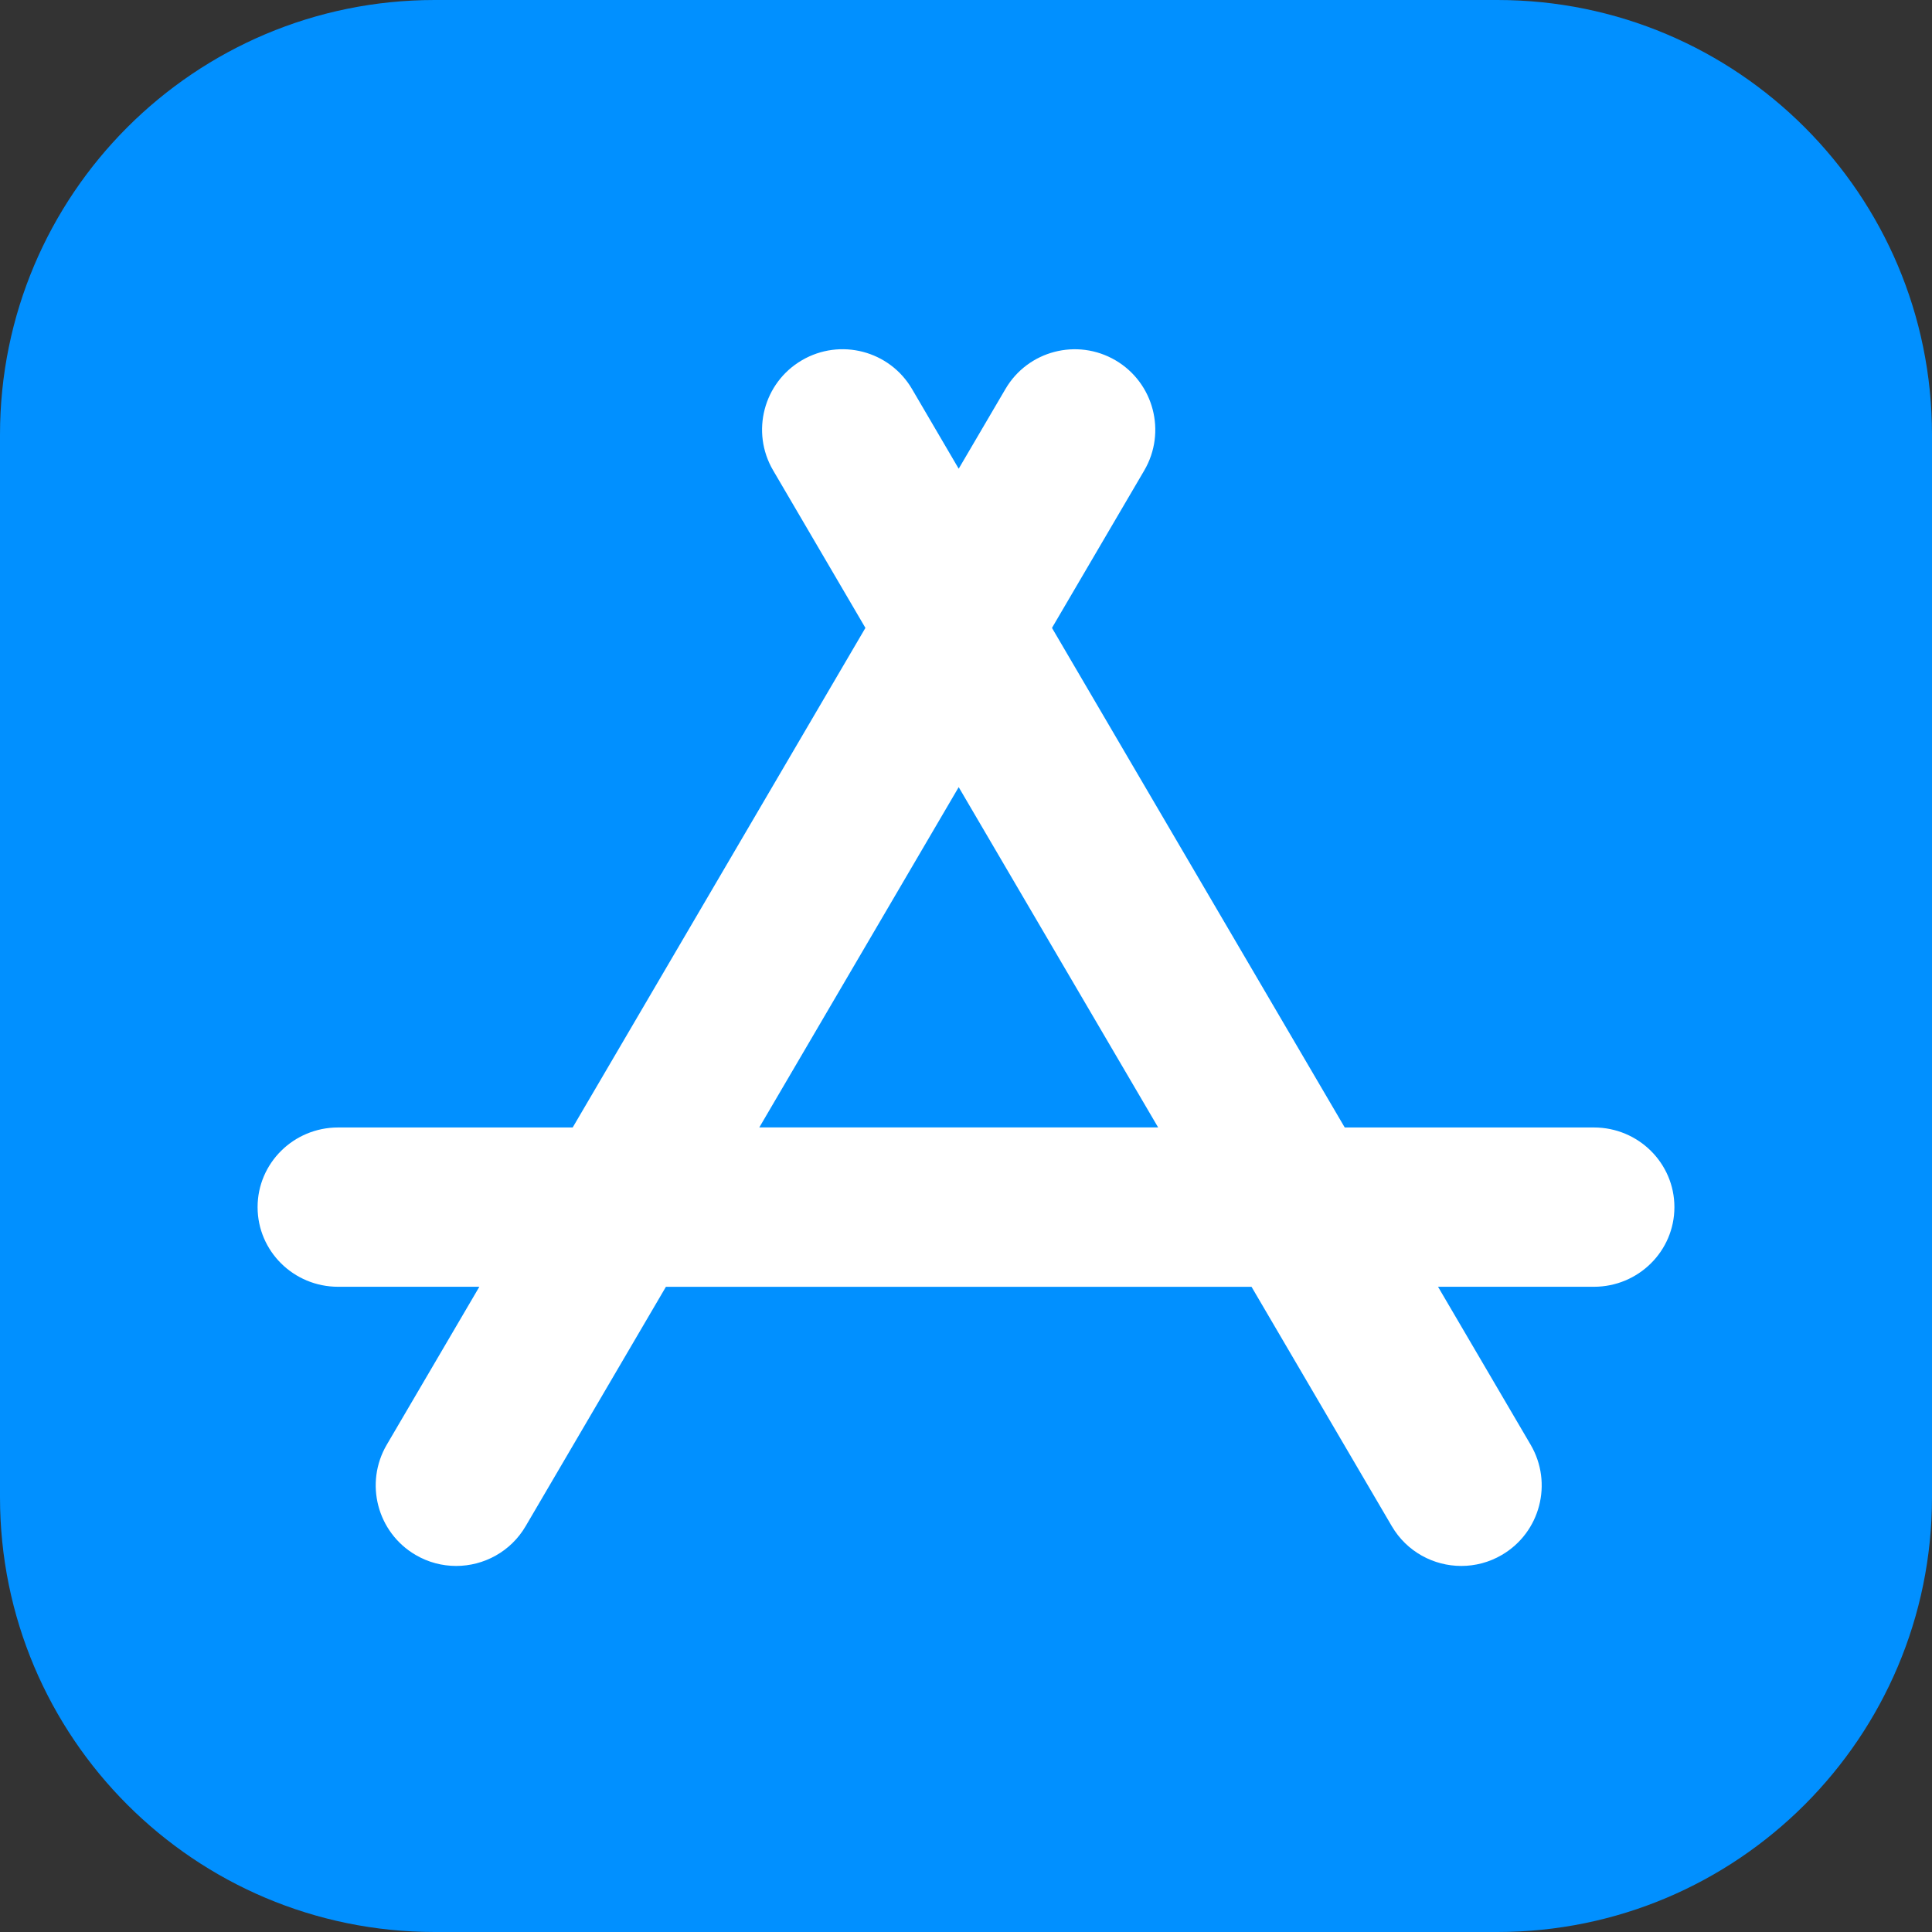
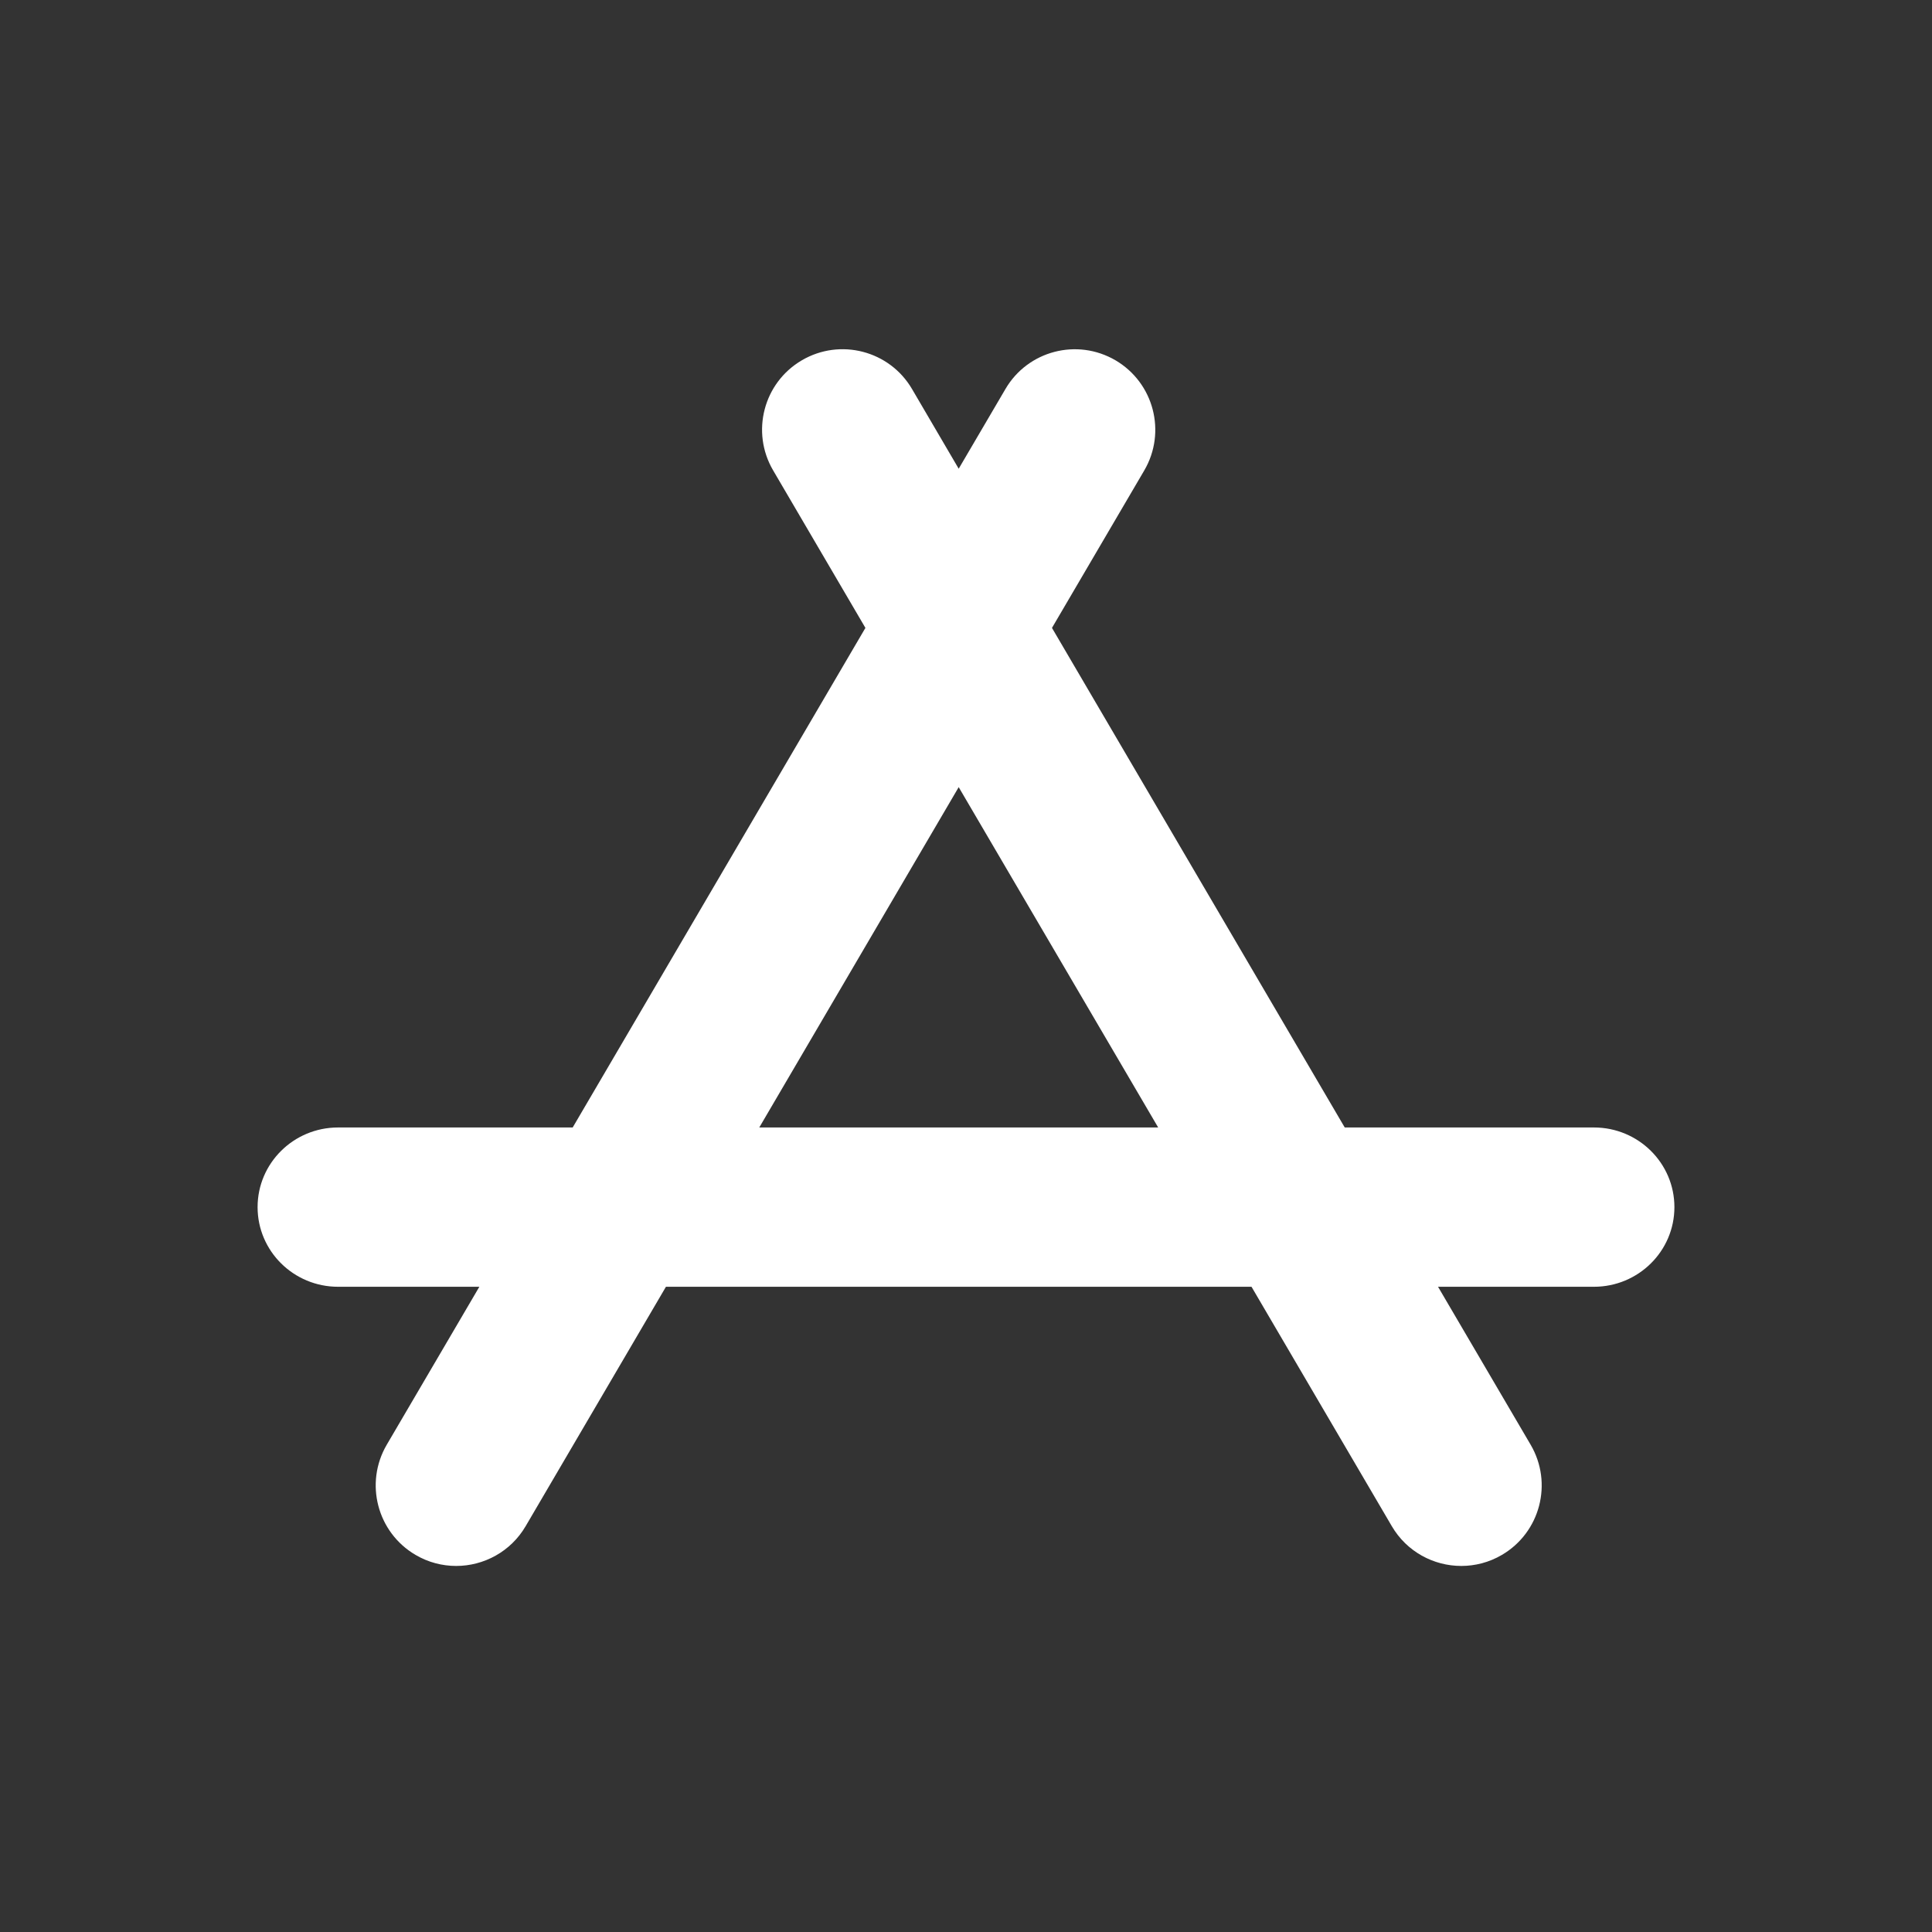
<svg xmlns="http://www.w3.org/2000/svg" width="64" height="64" viewBox="0 0 64 64" fill="none">
  <rect x="0" y="0" width="64" height="64" fill="#333333" stroke="none" />
-   <path d="M49.6 0H14.4C6.446 0 0 6.446 0 14.4V49.6C0 57.552 6.446 64 14.4 64H49.6C57.554 64 64 57.552 64 49.6V14.4C64 6.446 57.554 0 49.6 0Z" fill="#0190FF" />
  <path d="M52.8 37.349H44.546L34.848 20.8L37.904 15.586C38.649 14.315 38.222 12.681 36.953 11.936C35.68 11.191 34.046 11.618 33.305 12.889L31.758 15.527L30.212 12.887C29.468 11.616 27.835 11.191 26.564 11.934C25.292 12.677 24.866 14.311 25.611 15.582L28.668 20.8L18.971 37.349H11.2C9.726 37.349 8.533 38.532 8.533 39.988C8.533 41.444 9.726 42.626 11.2 42.626H15.879L12.812 47.858C12.068 49.129 12.494 50.763 13.765 51.508C14.188 51.757 14.654 51.874 15.111 51.874C16.027 51.874 16.919 51.401 17.413 50.556L22.06 42.626H41.458L46.105 50.556C46.601 51.403 47.492 51.874 48.407 51.874C48.864 51.874 49.33 51.757 49.753 51.508C51.024 50.763 51.449 49.129 50.704 47.858L47.637 42.626H52.8C54.274 42.626 55.467 41.444 55.467 39.988C55.467 38.532 54.274 37.349 52.8 37.349H52.8ZM25.152 37.349L31.758 26.075L38.366 37.349H25.152Z" fill="white" />
-   <path d="M34.848 20.8L31.758 15.527L28.669 20.8L31.758 26.075L34.848 20.8Z" fill="white" />
-   <path d="M25.152 37.349L22.06 42.626H41.458L38.366 37.349H25.152Z" fill="white" />
  <path d="M38.366 37.349L41.458 42.626H47.637L44.546 37.349H38.366Z" fill="white" />
-   <path d="M18.971 37.349L15.879 42.626H22.061L25.152 37.349H18.971Z" fill="white" />
</svg>